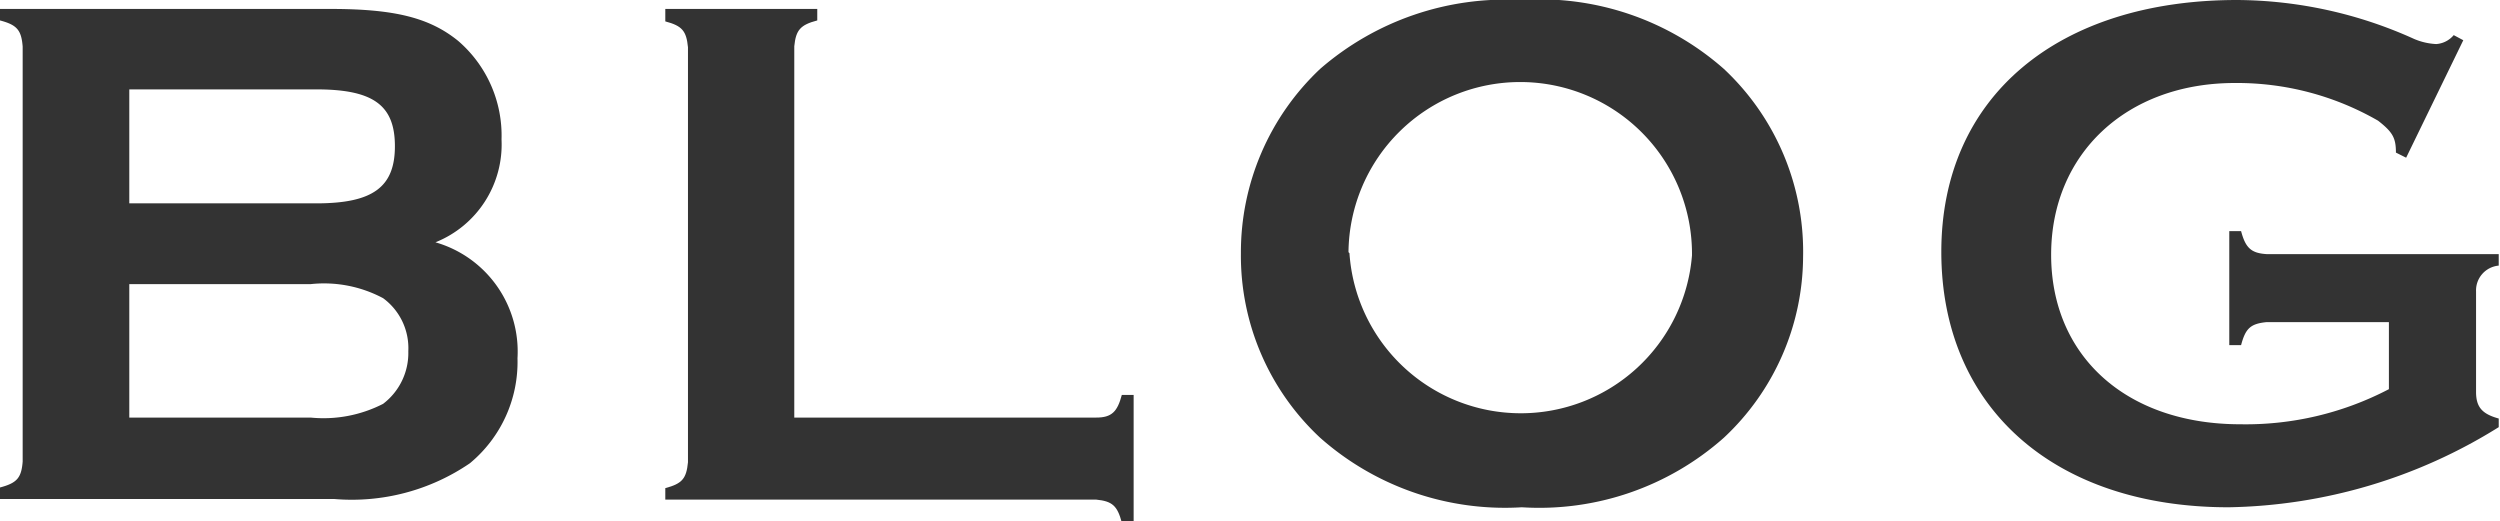
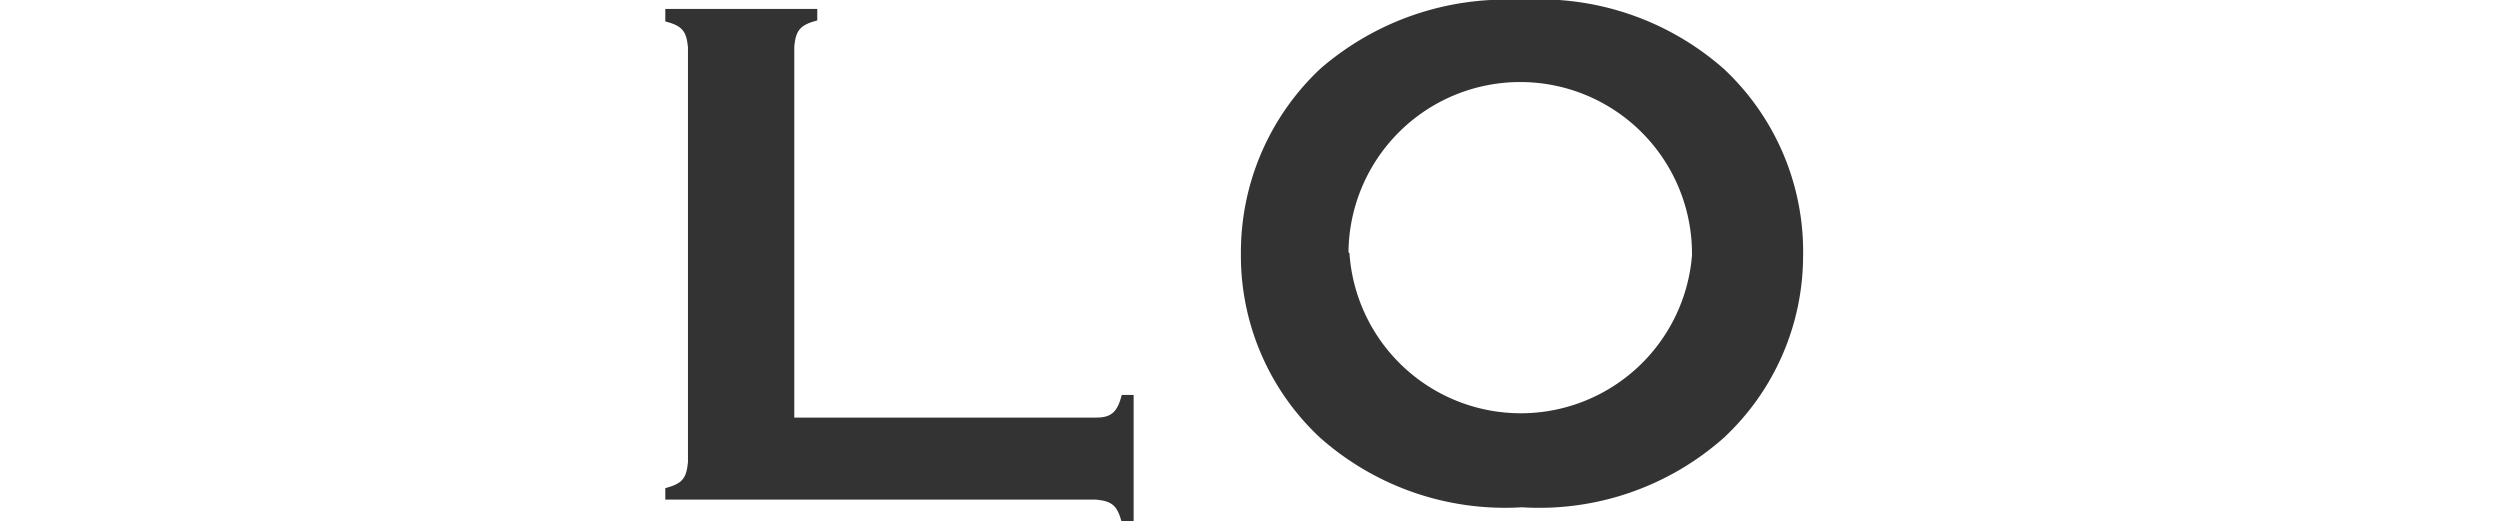
<svg xmlns="http://www.w3.org/2000/svg" viewBox="0 0 78.31 16.33">
  <defs>
    <style>.cls-1{fill:#333;}</style>
  </defs>
  <title>자산 1</title>
  <g id="레이어_2" data-name="레이어 2">
    <g id="레이어_1-2" data-name="레이어 1">
-       <path class="cls-1" d="M10.35.28c2,0,3.1.27,4,1a3.91,3.91,0,0,1,1.36,3.09,3.3,3.3,0,0,1-2.07,3.22,3.56,3.56,0,0,1,2.57,3.63,4.12,4.12,0,0,1-1.49,3.29,6.55,6.55,0,0,1-4.26,1.12H0v-.36c.53-.14.67-.3.71-.81v-13C.67.94.53.78,0,.64V.28ZM9.91,6.37c1.77,0,2.46-.51,2.46-1.79S11.7,2.8,9.91,2.8H4.05V6.37Zm-.18,6.71A4.09,4.09,0,0,0,12,12.65,2,2,0,0,0,12.79,11,1.94,1.94,0,0,0,12,9.34,3.93,3.93,0,0,0,9.73,8.9H4.05v4.18Z" />
      <path class="cls-1" d="M34.34,13.08c.48,0,.66-.18.8-.71h.37v4h-.37c-.14-.53-.3-.67-.8-.72H20.84v-.36c.53-.14.66-.3.71-.81v-13c-.05-.51-.18-.67-.71-.81V.28H25.6V.64c-.53.14-.67.3-.72.81V13.08Z" />
      <path class="cls-1" d="M54,2.16a7.84,7.84,0,0,1,2.48,5.89A7.8,7.8,0,0,1,54,13.71a8.71,8.71,0,0,1-6.33,2.18,8.73,8.73,0,0,1-6.32-2.18,7.79,7.79,0,0,1-2.48-5.78,7.89,7.89,0,0,1,2.48-5.77A8.86,8.86,0,0,1,47.63,0,8.72,8.72,0,0,1,54,2.16ZM42.27,7.93A5.38,5.38,0,0,0,53,8a5.38,5.38,0,0,0-10.76-.1Z" />
-       <path class="cls-1" d="M71,10.09c-.5.05-.66.19-.8.72h-.37V7.24h.37c.14.53.32.69.8.72h7.27v.36a.78.78,0,0,0-.71.81v3.15c0,.48.2.69.71.83v.27a16.47,16.47,0,0,1-8.46,2.51c-5.47,0-9-3.13-9-8S64.47,0,70.08,0a13.6,13.6,0,0,1,5.54,1.22,2,2,0,0,0,.69.16.78.78,0,0,0,.55-.28l.3.16L75.37,4.94l-.32-.16c0-.46-.1-.64-.56-1A8.85,8.85,0,0,0,70,2.6c-3.38,0-5.75,2.21-5.75,5.38s2.35,5.31,5.93,5.31a9.68,9.68,0,0,0,4.65-1.1v-2.1Z" />
    </g>
  </g>
</svg>